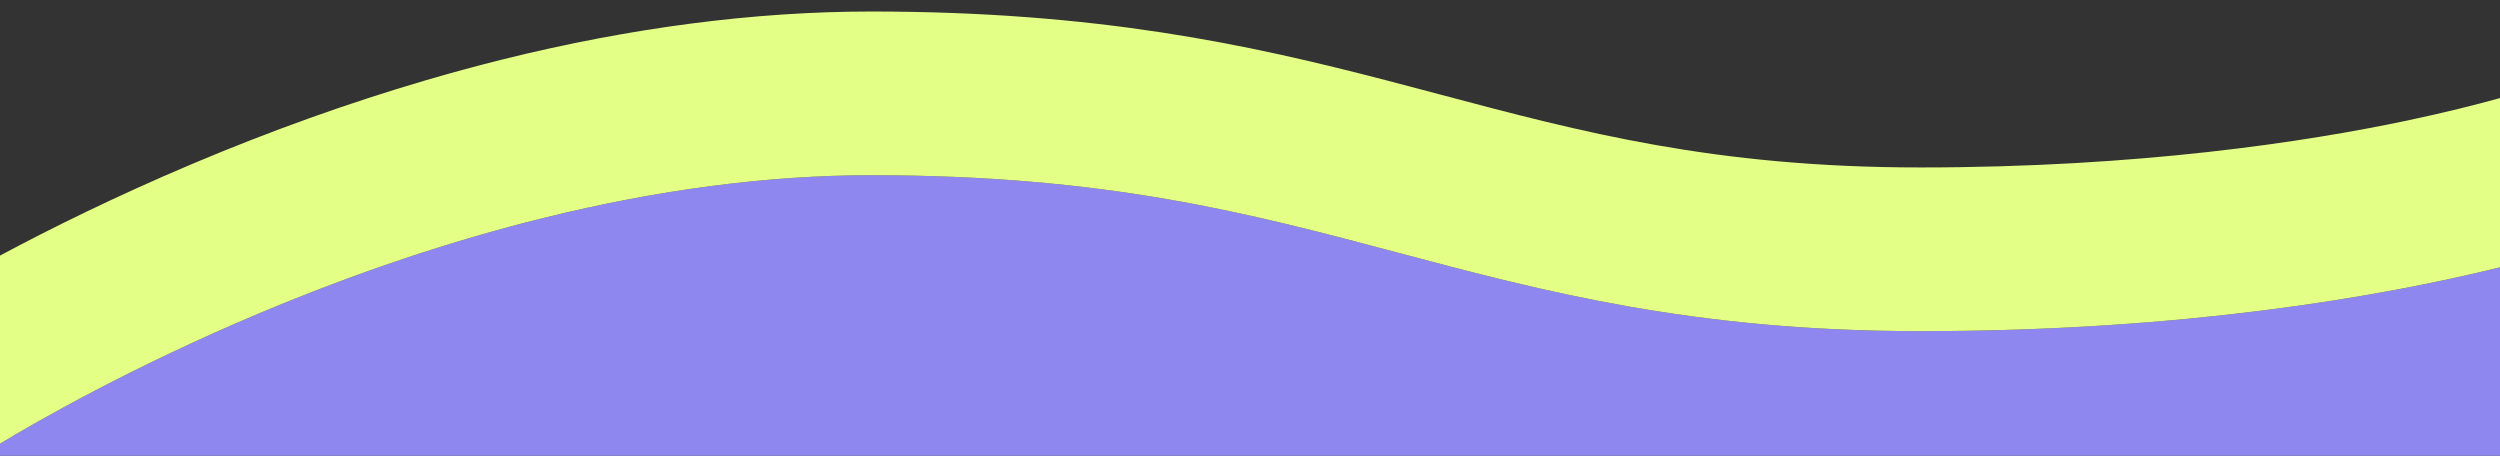
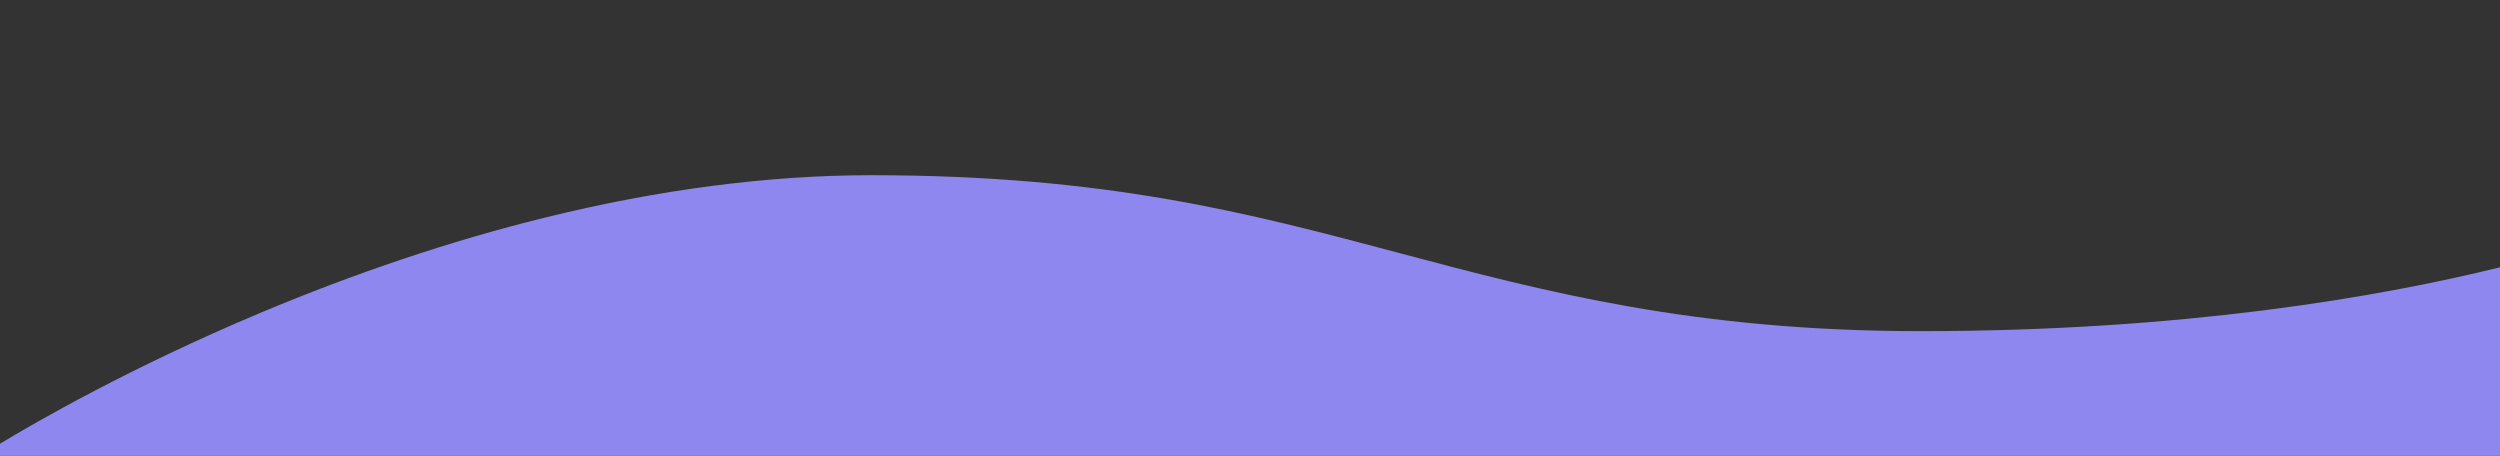
<svg xmlns="http://www.w3.org/2000/svg" id="Livello_1" data-name="Livello 1" viewBox="0 0 1512 275.58">
  <rect x="0" y="0" width="1512" height="275.58" fill="#333333" stroke="none" />
  <defs>
    <style>
      .cls-1 {
        fill: #e4ff86;
      }

      .cls-2 {
        fill: #8f87f0;
      }
    </style>
  </defs>
  <path class="cls-2" d="M1512,161.67v113.91H0v-7.23c21.73-13.13,79.23-46.26,157.09-78.98,58.02-24.38,115.87-43.77,171.94-57.63,69.16-17.1,135.71-25.77,197.79-25.77,142.32,0,228.24,22.83,319.2,47,87.54,23.26,178.07,47.31,315.53,47.31,159.16,0,277.72-20.71,350.45-38.61Z" />
-   <path class="cls-1" d="M1512,59.32v102.35c-72.73,17.9-191.29,38.61-350.45,38.61-137.46,0-227.99-24.05-315.53-47.31-90.96-24.17-176.88-47-319.2-47-62.08,0-128.63,8.67-197.79,25.77-56.07,13.86-113.92,33.25-171.94,57.63C79.23,222.09,21.73,255.22,0,268.35v-113.77c30.13-16.12,69.86-35.85,116.7-55.62,47.14-19.89,94.3-36.77,140.75-50.39,15.59-4.57,31.1-8.78,46.5-12.61,77.4-19.23,152.38-28.99,222.87-28.99,137,0,228.07,19.92,311.56,41.6,11.12,2.89,22.11,5.81,33.06,8.72,85.15,22.62,165.58,43.99,290.11,43.99,132.16,0,233.07-15.44,294.44-28.4,22.14-4.67,40.87-9.37,56.01-13.56Z" />
</svg>